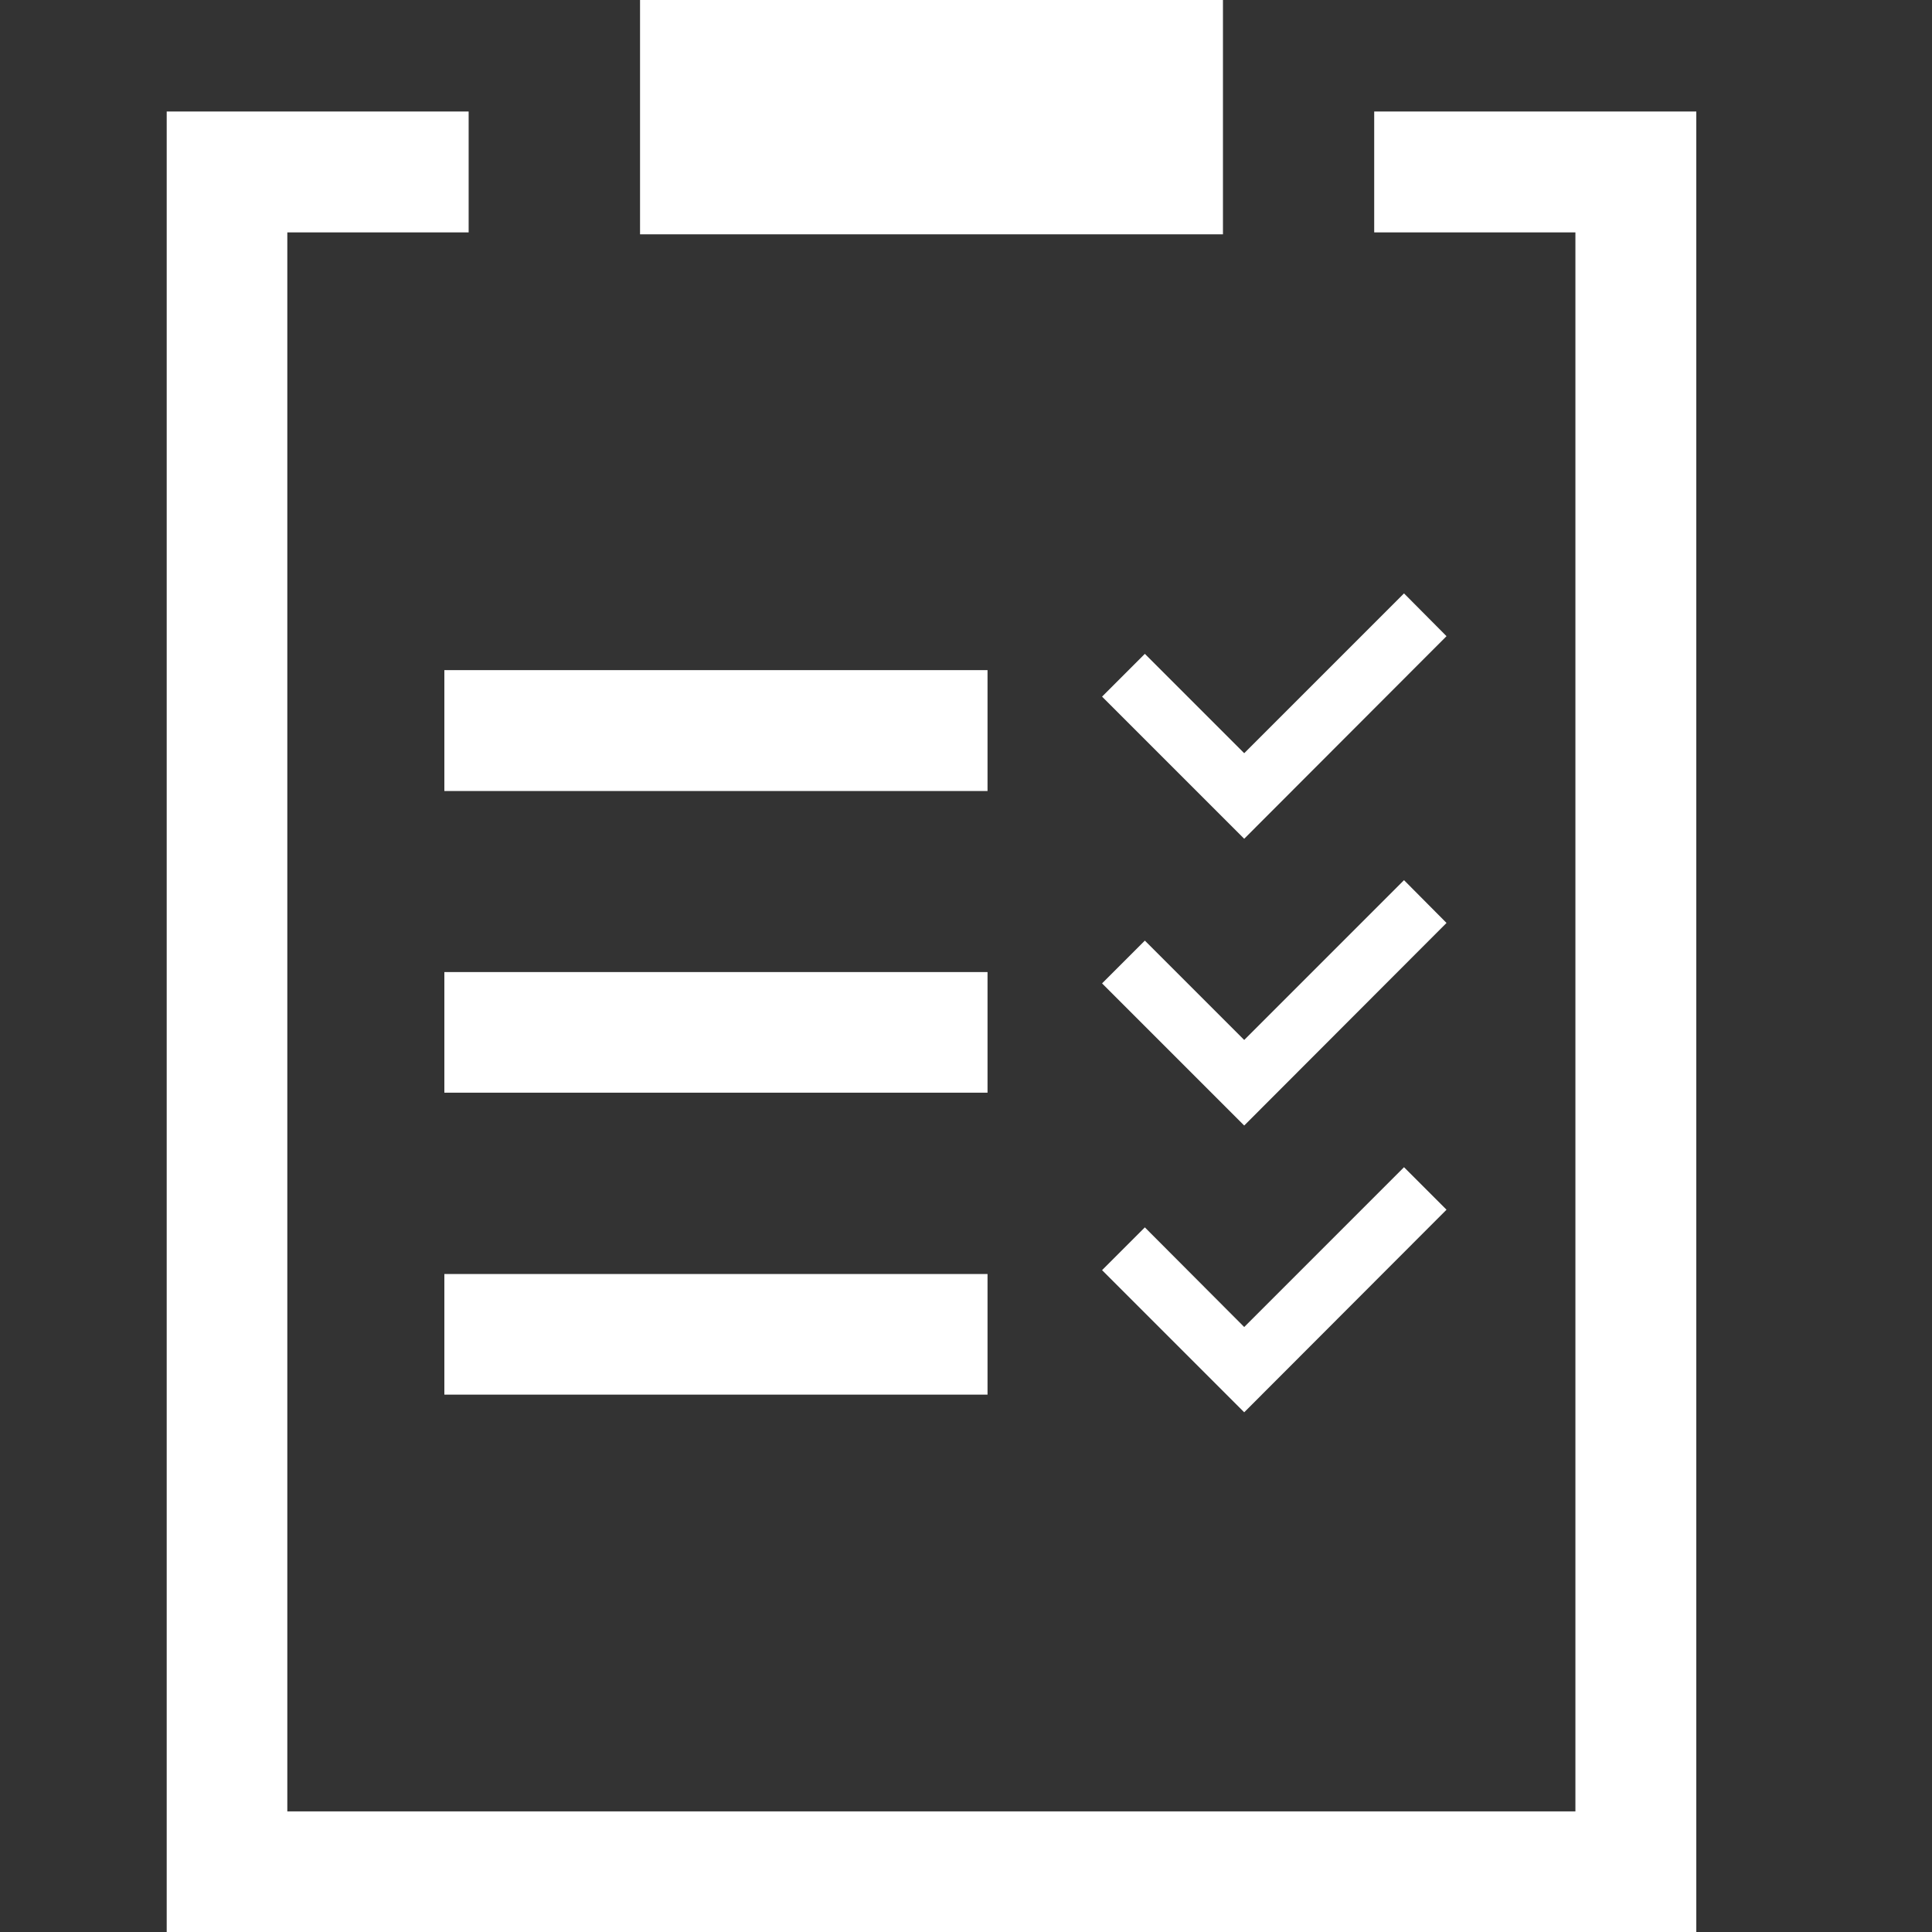
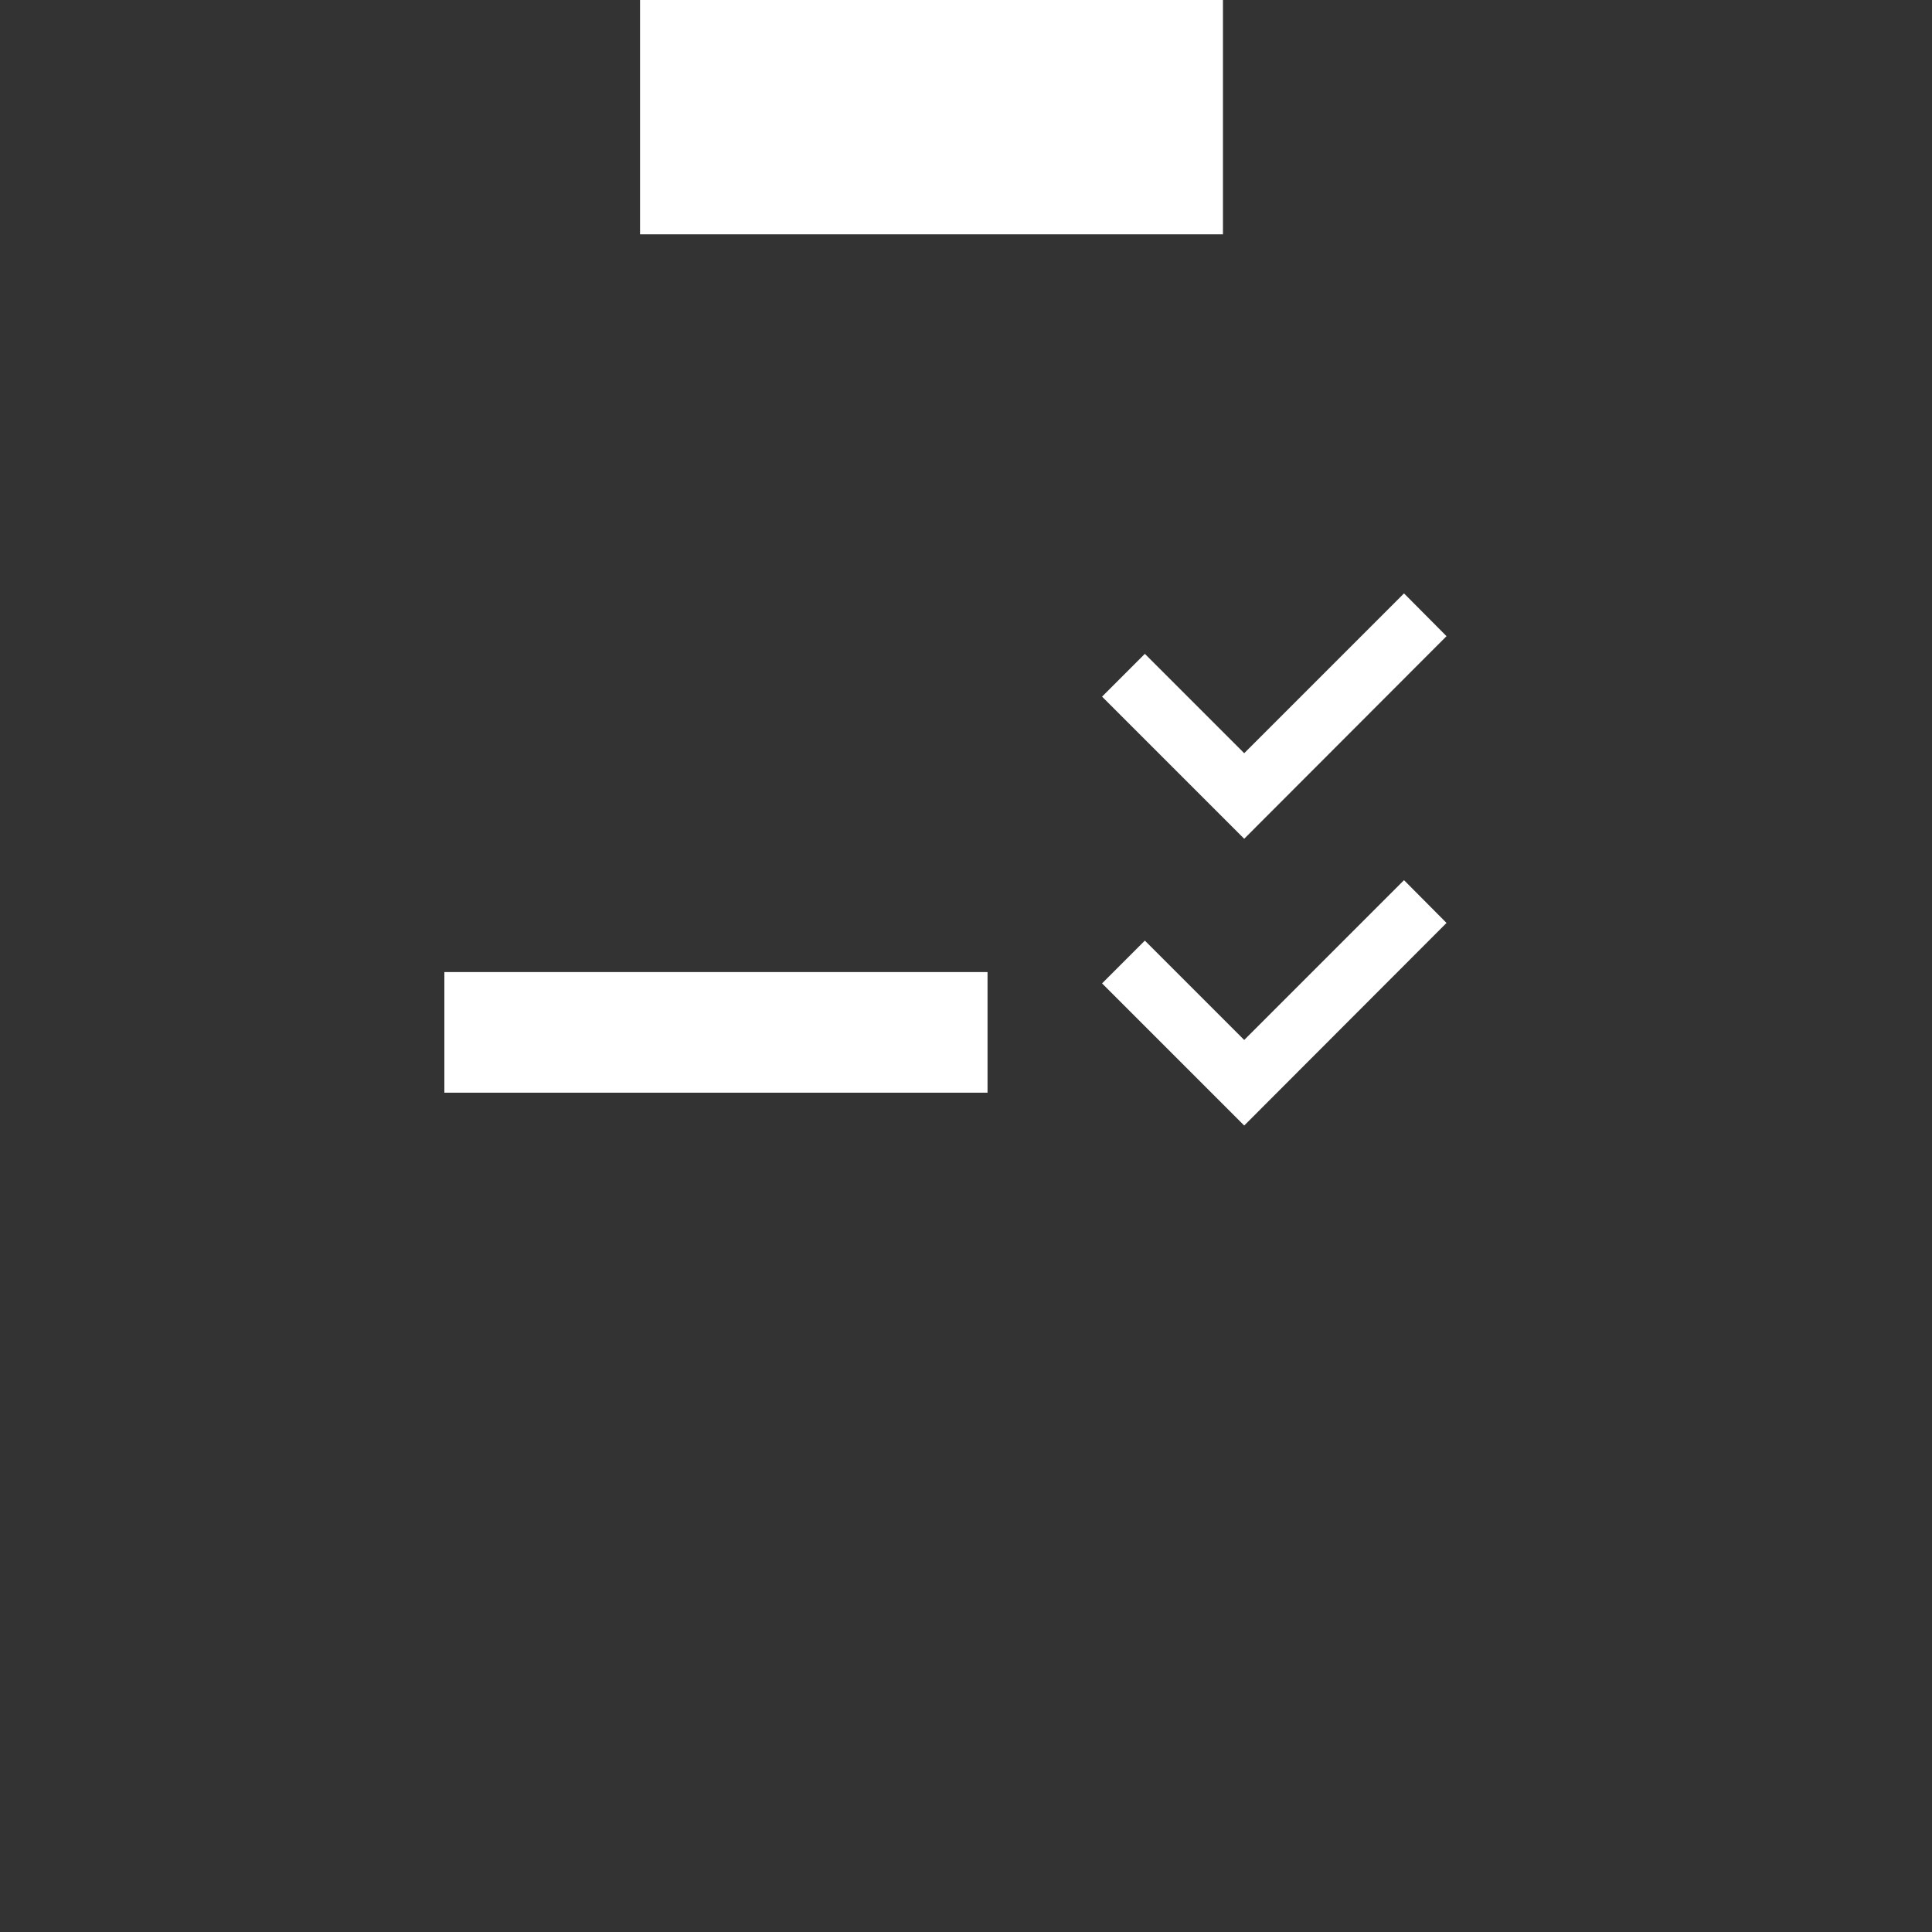
<svg xmlns="http://www.w3.org/2000/svg" width="7" height="7" viewBox="0 0 7 7" fill="none">
  <rect x="0" y="0" width="7" height="7" fill="#333333" stroke="none" />
-   <path d="M3.578 2.428H1.61V2.866H3.578V2.428Z" fill="white" />
  <path d="M3.578 3.522H1.61V3.959H3.578V3.522Z" fill="white" />
-   <path d="M3.578 4.616H1.61V5.053H3.578V4.616Z" fill="white" />
  <path d="M5.087 2.15L4.508 2.729L4.148 2.369L3.993 2.524L4.508 3.039L5.241 2.305L5.087 2.15Z" fill="white" />
  <path d="M5.087 3.189L4.508 3.768L4.148 3.408L3.993 3.563L4.508 4.078L5.241 3.344L5.087 3.189Z" fill="white" />
-   <path d="M4.148 4.447L3.993 4.602L4.508 5.117L5.241 4.383L5.087 4.229L4.508 4.808L4.148 4.447Z" fill="white" />
-   <path d="M6.146 0.404H4.979V0.842H5.708V6.563H1.041V0.842H1.698V0.404H0.604V7H6.146V0.404Z" fill="white" />
  <path d="M4.431 0H2.319V0.849H4.431V0Z" fill="white" />
</svg>